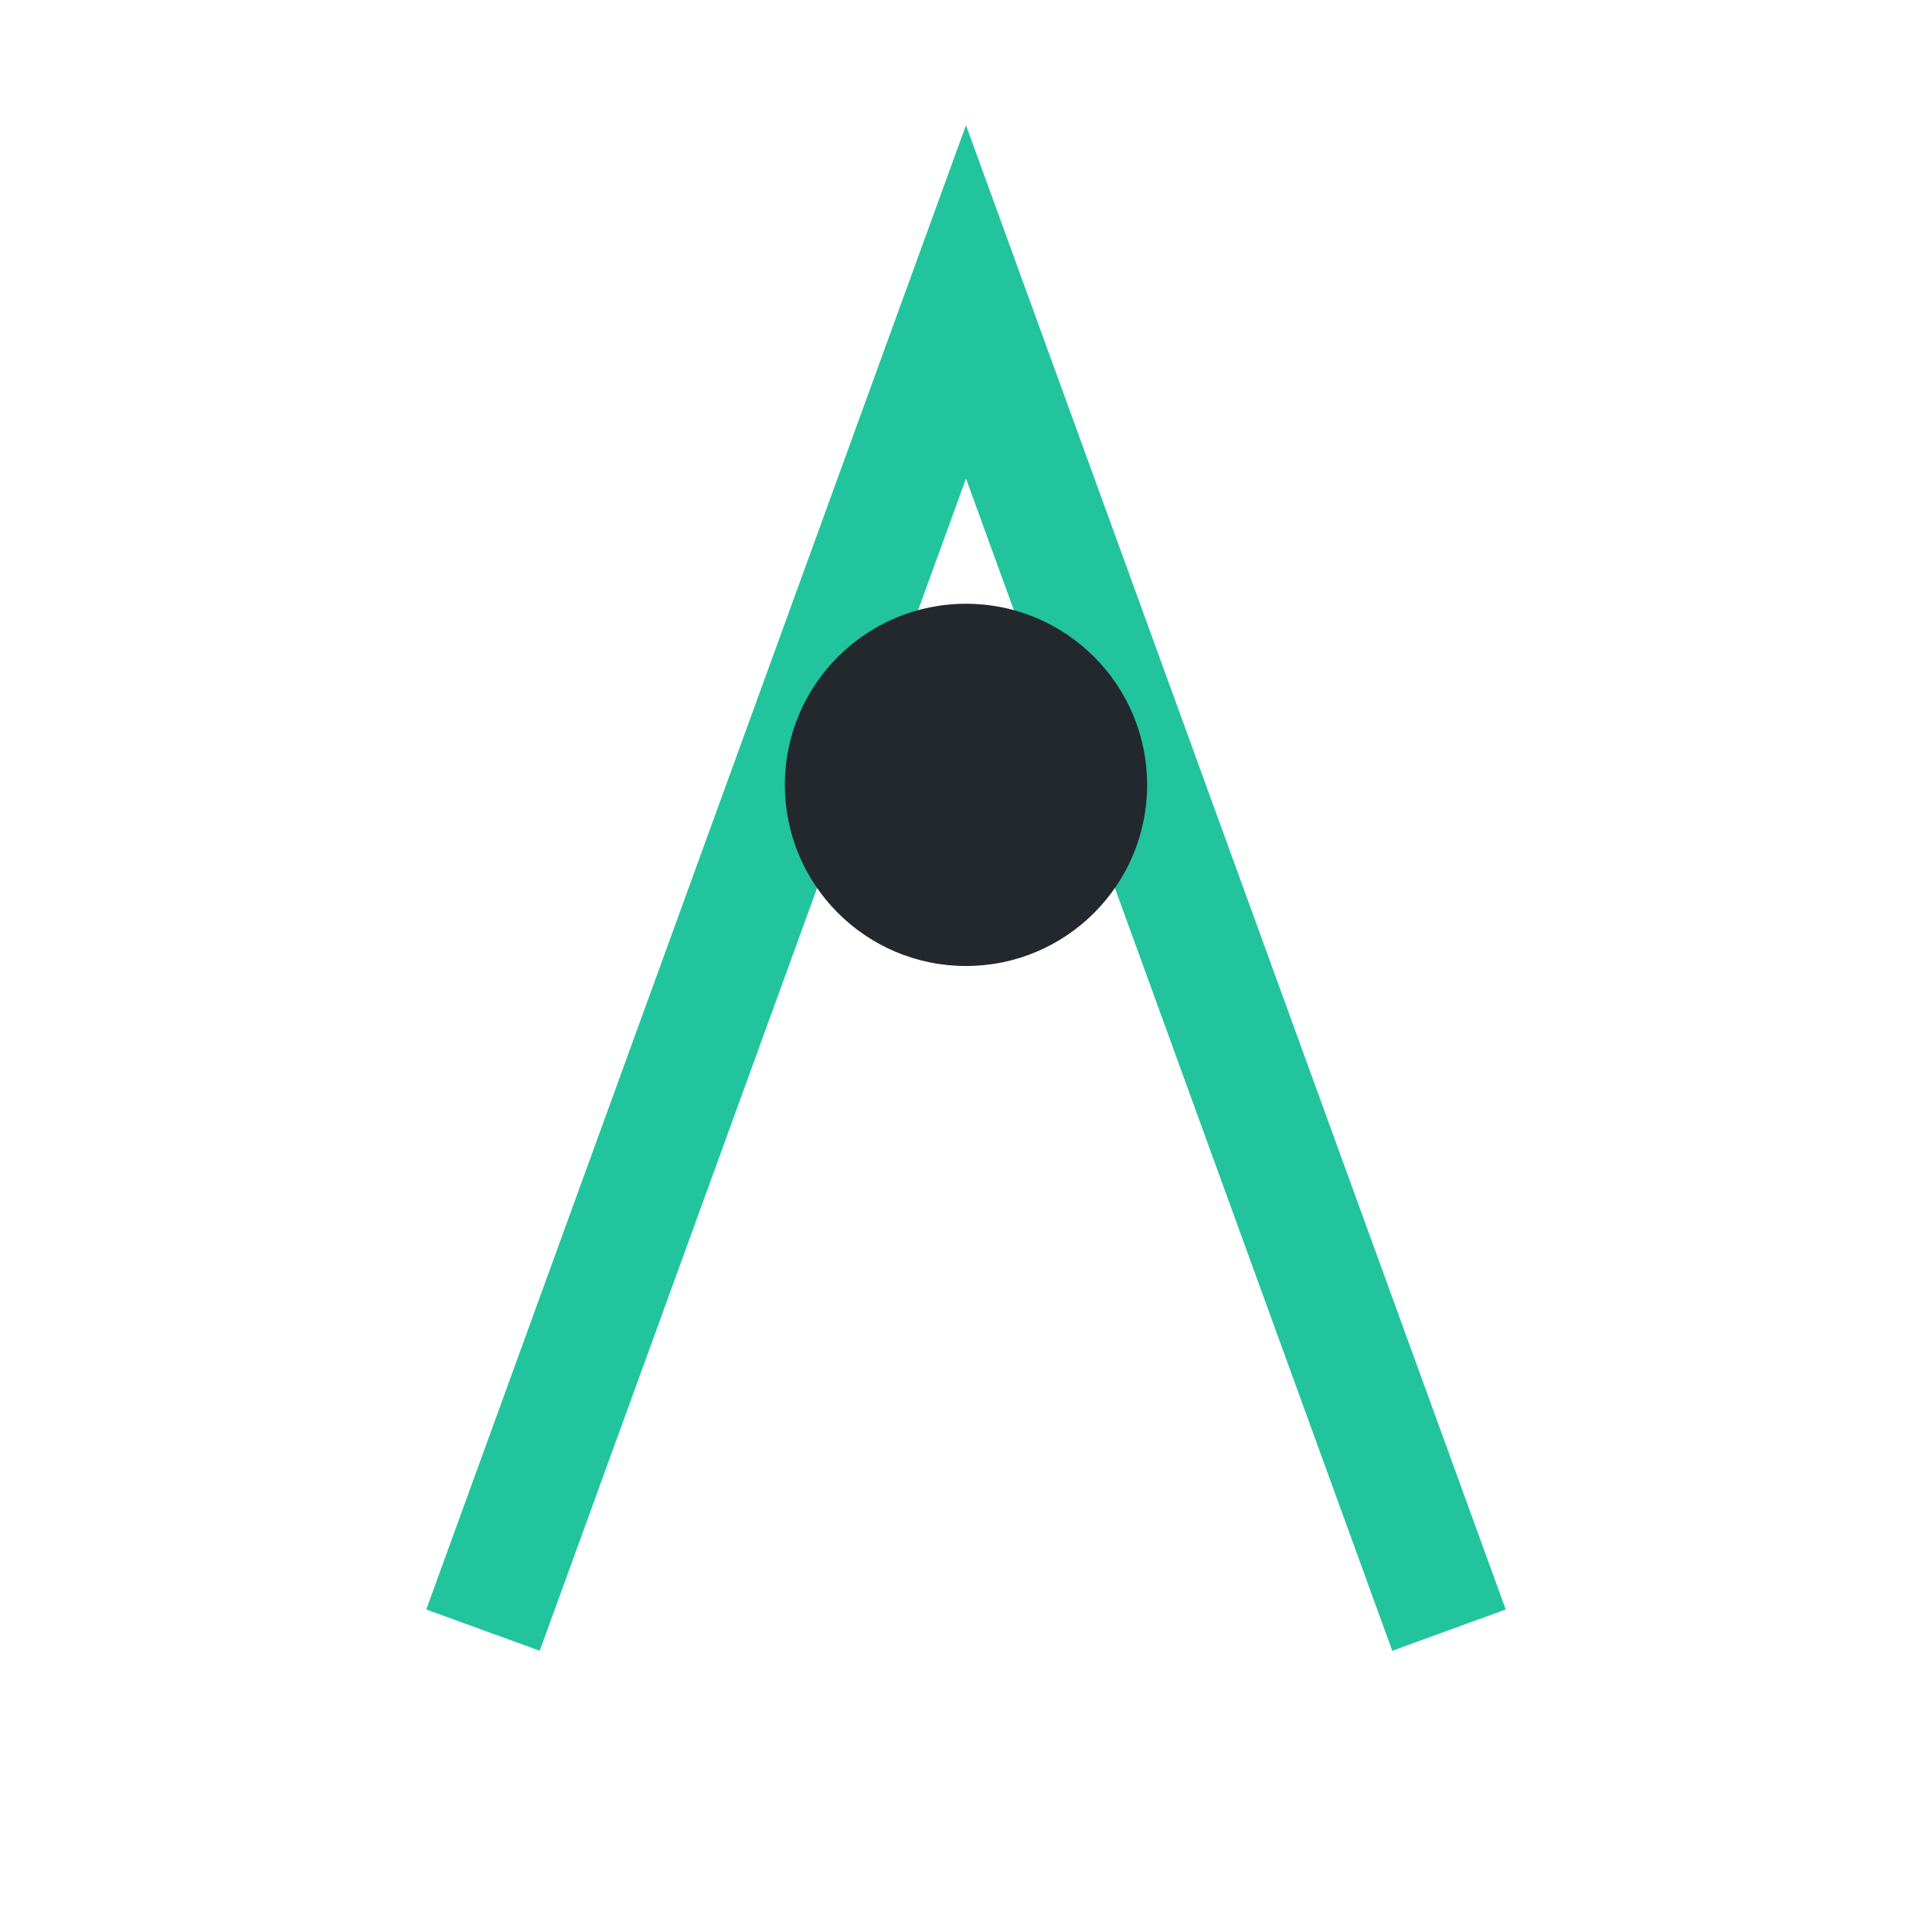
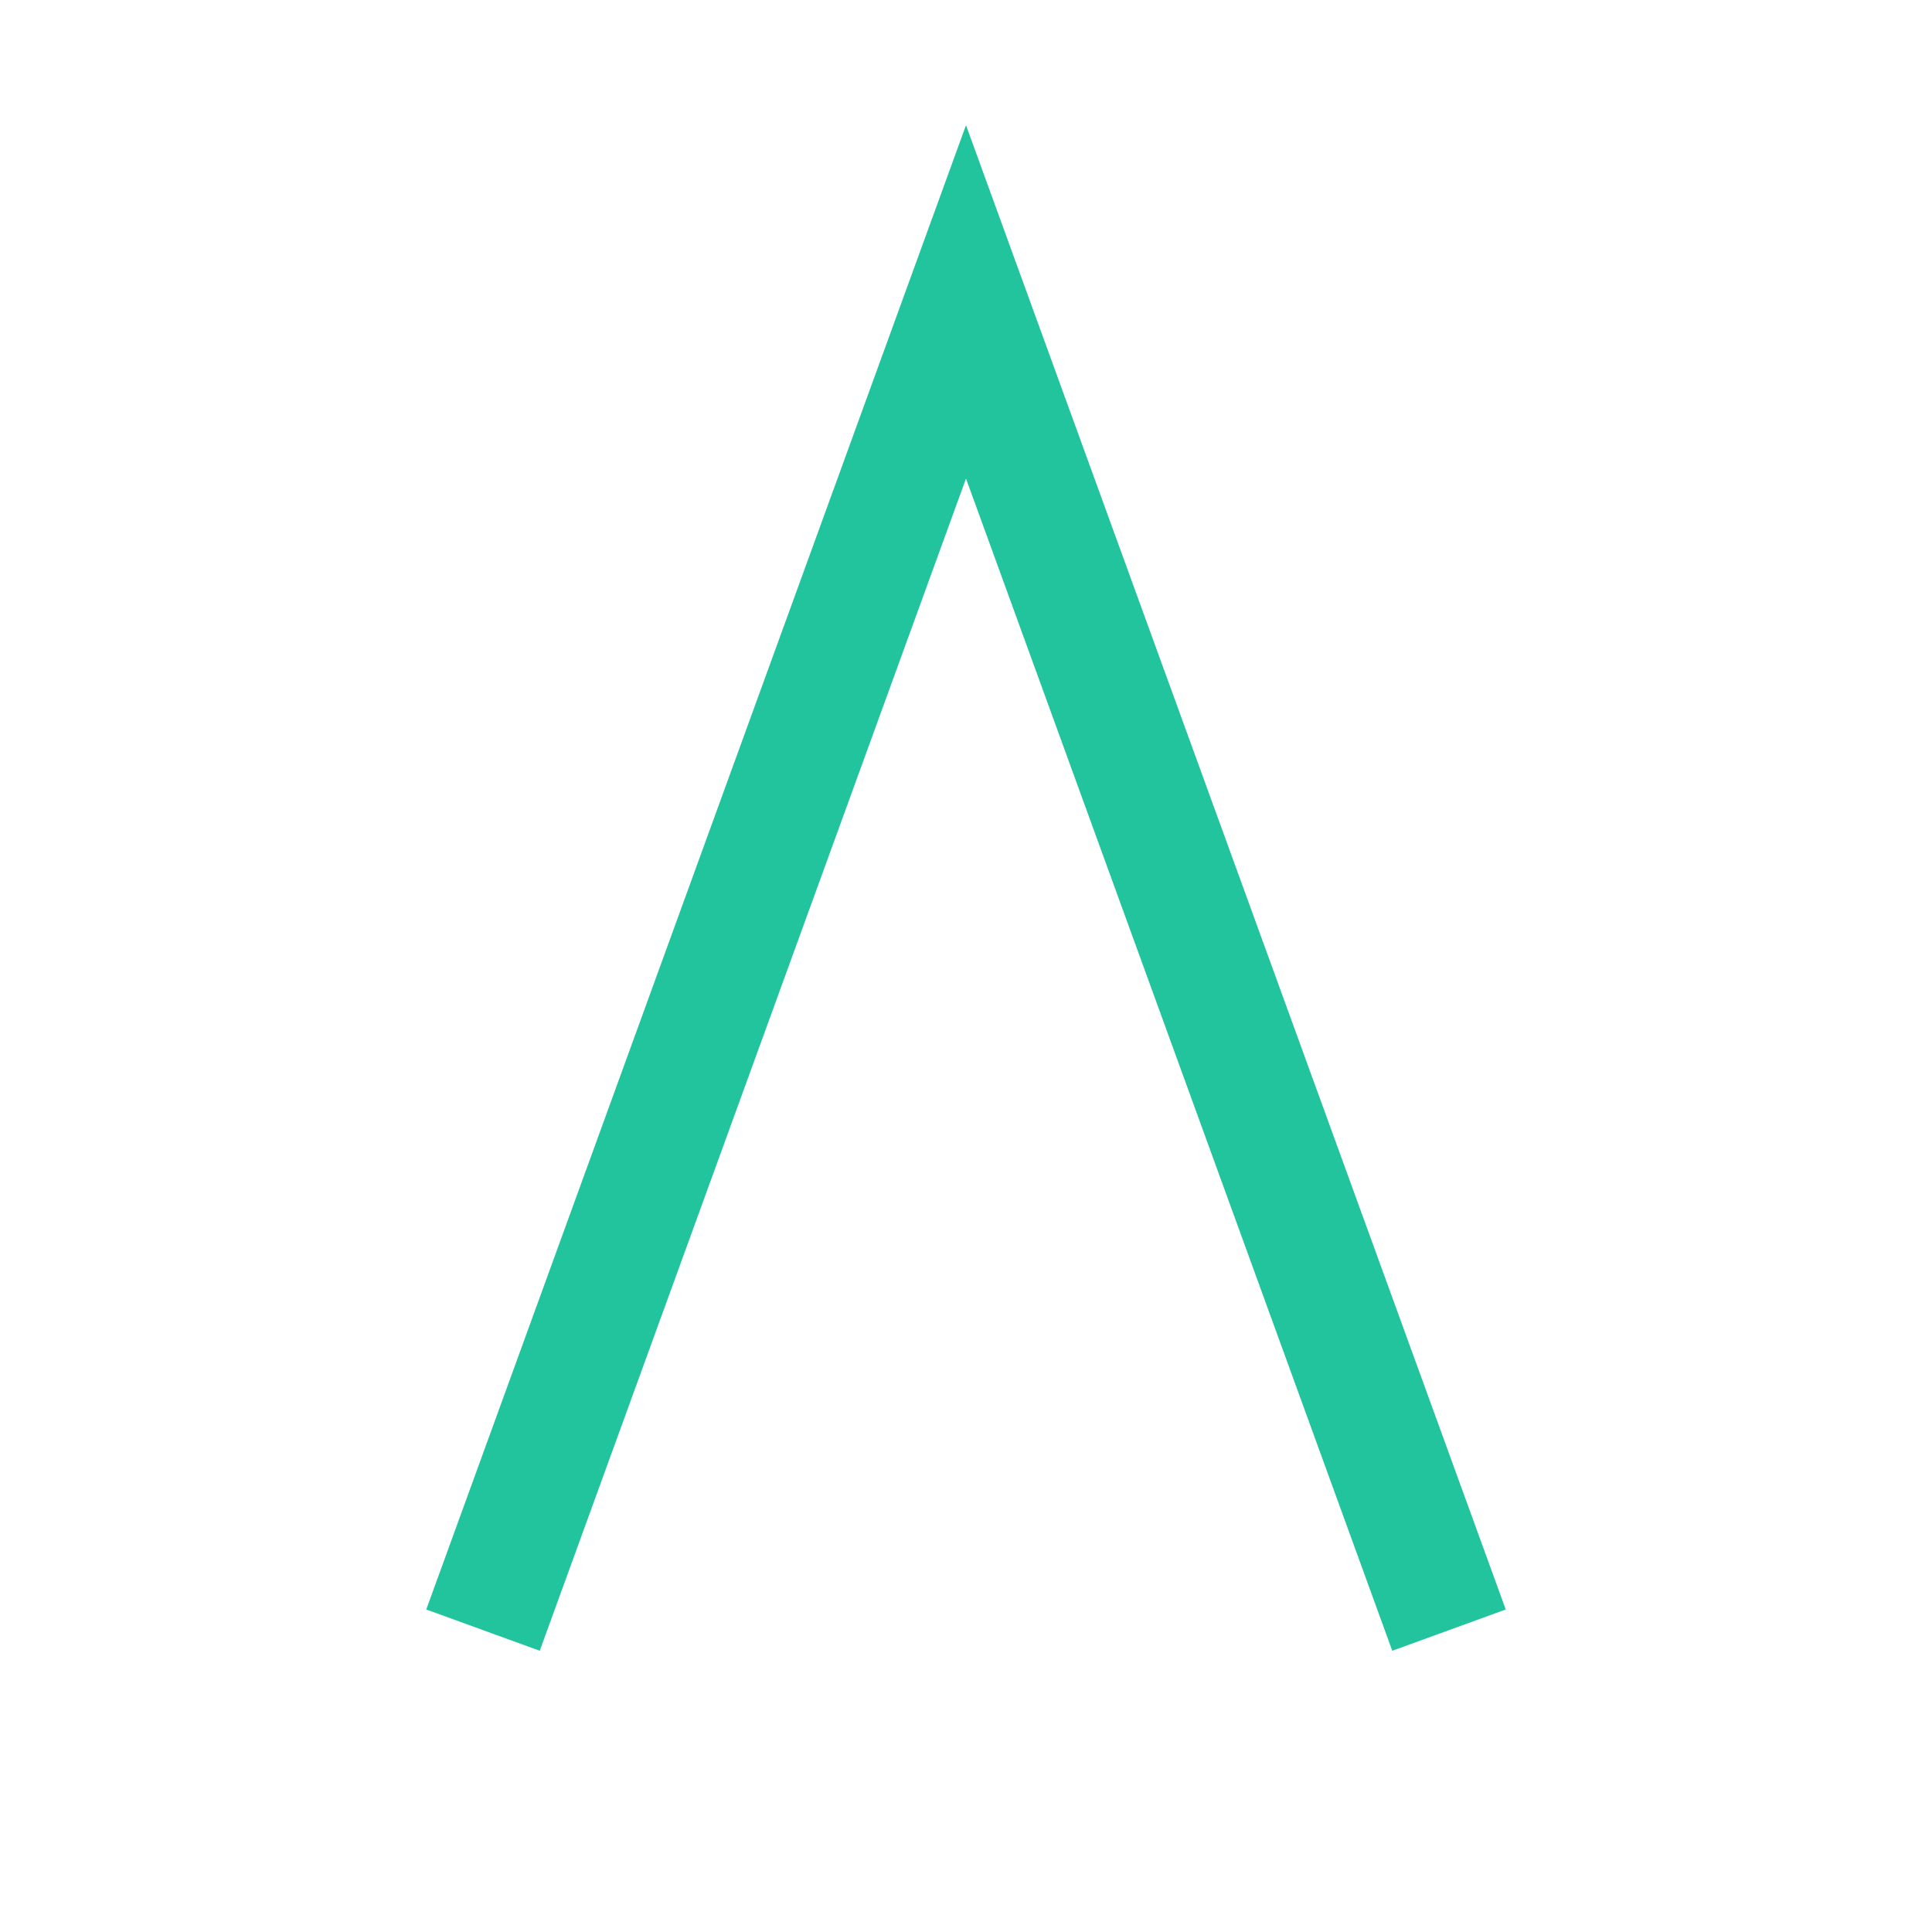
<svg xmlns="http://www.w3.org/2000/svg" width="32" height="32" viewBox="0 0 32 32">
  <path d="M8 27l8-22 8 22" fill="none" stroke="#21C49D" stroke-width="2" />
-   <circle cx="16" cy="13" r="3" fill="#23282F" />
</svg>